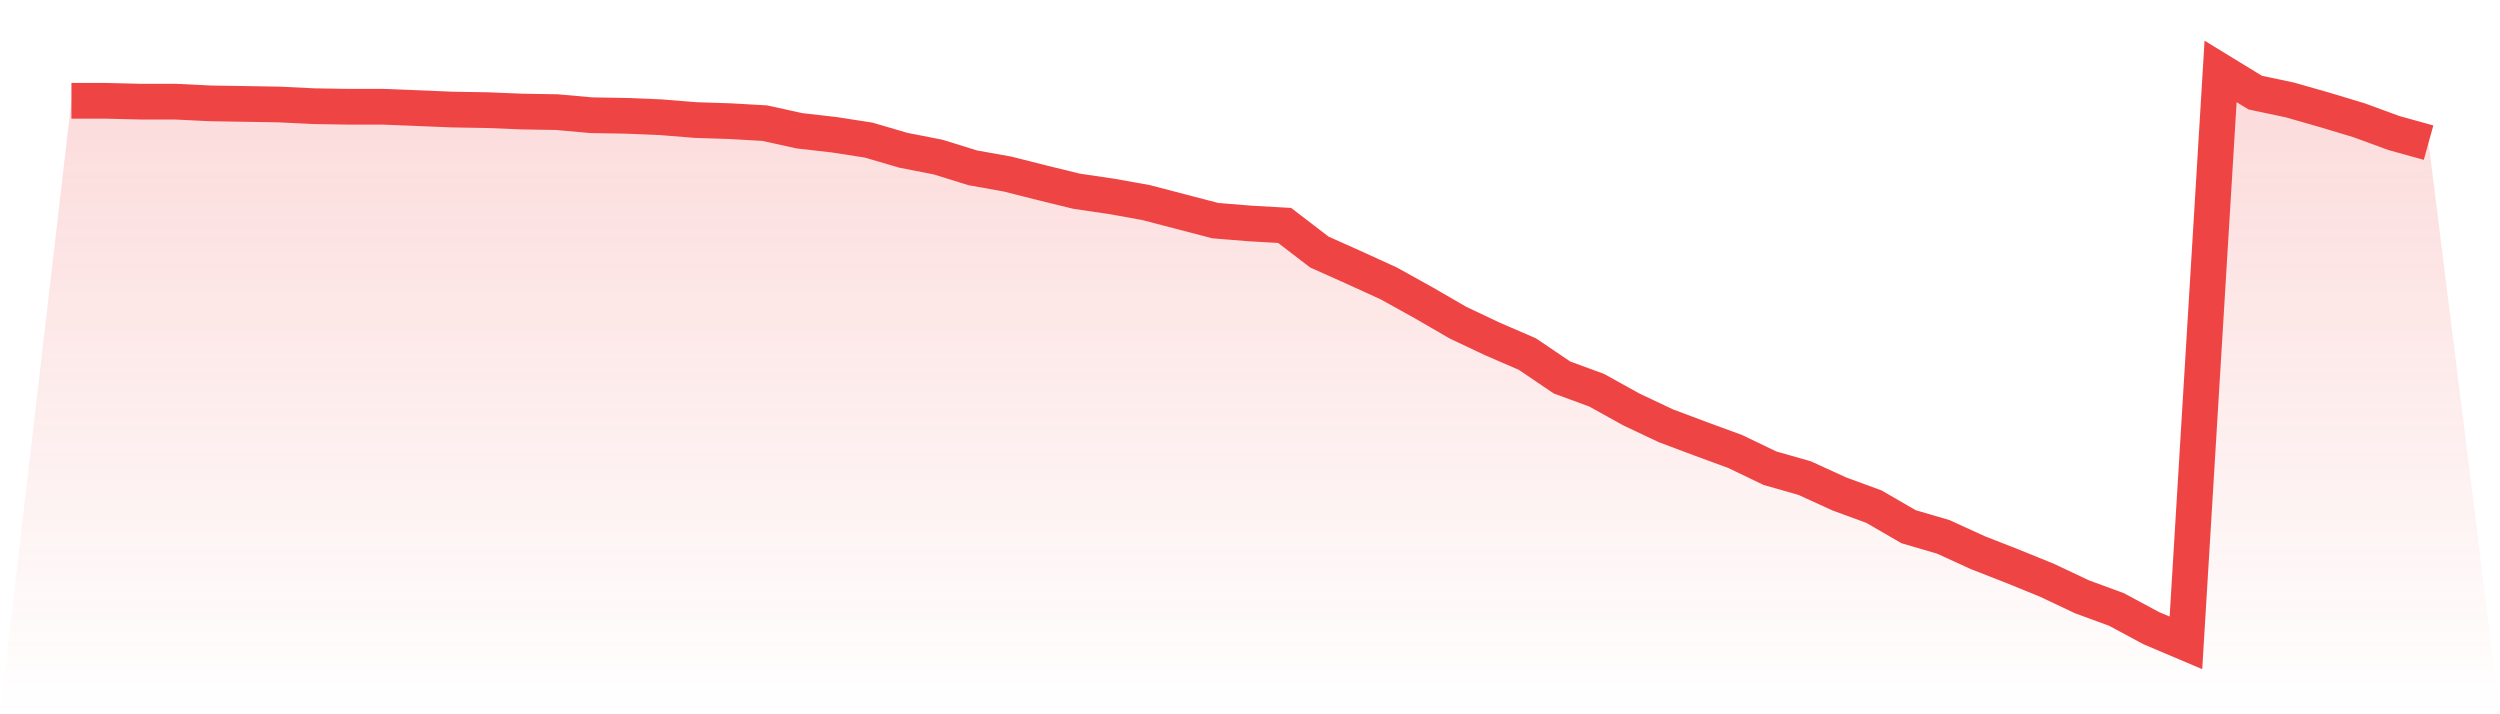
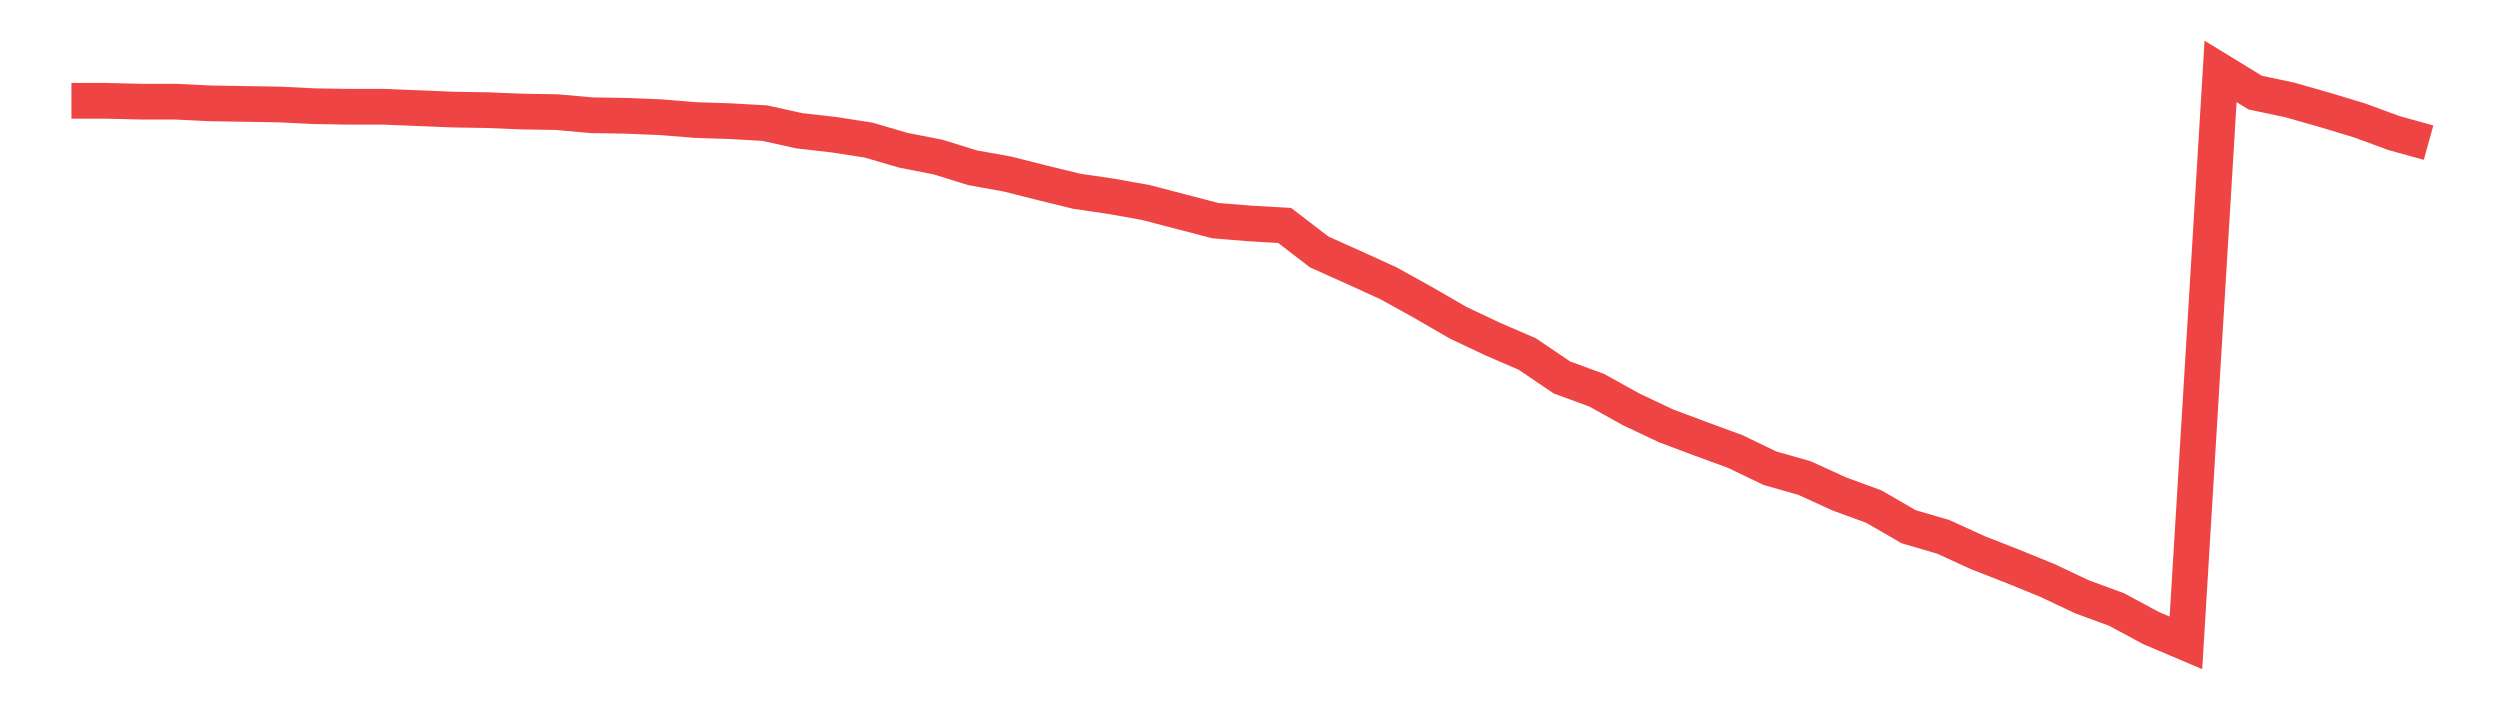
<svg xmlns="http://www.w3.org/2000/svg" viewBox="0 0 140 40">
  <defs>
    <linearGradient id="gradient" x1="0" x2="0" y1="0" y2="1">
      <stop offset="0%" stop-color="#ef4444" stop-opacity="0.2" />
      <stop offset="100%" stop-color="#ef4444" stop-opacity="0" />
    </linearGradient>
  </defs>
-   <path d="M4,5.646 L4,5.646 L5.941,5.646 L7.882,5.693 L9.824,5.693 L11.765,5.788 L13.706,5.82 L15.647,5.852 L17.588,5.947 L19.529,5.978 L21.471,5.978 L23.412,6.057 L25.353,6.136 L27.294,6.168 L29.235,6.247 L31.176,6.279 L33.118,6.453 L35.059,6.485 L37,6.564 L38.941,6.722 L40.882,6.785 L42.824,6.896 L44.765,7.323 L46.706,7.545 L48.647,7.846 L50.588,8.415 L52.529,8.795 L54.471,9.397 L56.412,9.745 L58.353,10.235 L60.294,10.71 L62.235,10.995 L64.176,11.343 L66.118,11.85 L68.059,12.356 L70,12.514 L71.941,12.625 L73.882,14.113 L75.824,14.983 L77.765,15.869 L79.706,16.946 L81.647,18.069 L83.588,18.987 L85.529,19.826 L87.471,21.139 L89.412,21.852 L91.353,22.928 L93.294,23.846 L95.235,24.574 L97.176,25.286 L99.118,26.22 L101.059,26.773 L103,27.66 L104.941,28.372 L106.882,29.496 L108.824,30.065 L110.765,30.952 L112.706,31.711 L114.647,32.502 L116.588,33.42 L118.529,34.133 L120.471,35.177 L122.412,36 L124.353,4 L126.294,5.187 L128.235,5.598 L130.176,6.152 L132.118,6.738 L134.059,7.45 L136,7.988 L140,40 L0,40 z" fill="url(#gradient)" />
  <path d="M4,5.646 L4,5.646 L5.941,5.646 L7.882,5.693 L9.824,5.693 L11.765,5.788 L13.706,5.82 L15.647,5.852 L17.588,5.947 L19.529,5.978 L21.471,5.978 L23.412,6.057 L25.353,6.136 L27.294,6.168 L29.235,6.247 L31.176,6.279 L33.118,6.453 L35.059,6.485 L37,6.564 L38.941,6.722 L40.882,6.785 L42.824,6.896 L44.765,7.323 L46.706,7.545 L48.647,7.846 L50.588,8.415 L52.529,8.795 L54.471,9.397 L56.412,9.745 L58.353,10.235 L60.294,10.71 L62.235,10.995 L64.176,11.343 L66.118,11.85 L68.059,12.356 L70,12.514 L71.941,12.625 L73.882,14.113 L75.824,14.983 L77.765,15.869 L79.706,16.946 L81.647,18.069 L83.588,18.987 L85.529,19.826 L87.471,21.139 L89.412,21.852 L91.353,22.928 L93.294,23.846 L95.235,24.574 L97.176,25.286 L99.118,26.22 L101.059,26.773 L103,27.66 L104.941,28.372 L106.882,29.496 L108.824,30.065 L110.765,30.952 L112.706,31.711 L114.647,32.502 L116.588,33.42 L118.529,34.133 L120.471,35.177 L122.412,36 L124.353,4 L126.294,5.187 L128.235,5.598 L130.176,6.152 L132.118,6.738 L134.059,7.45 L136,7.988" fill="none" stroke="#ef4444" stroke-width="2" />
</svg>